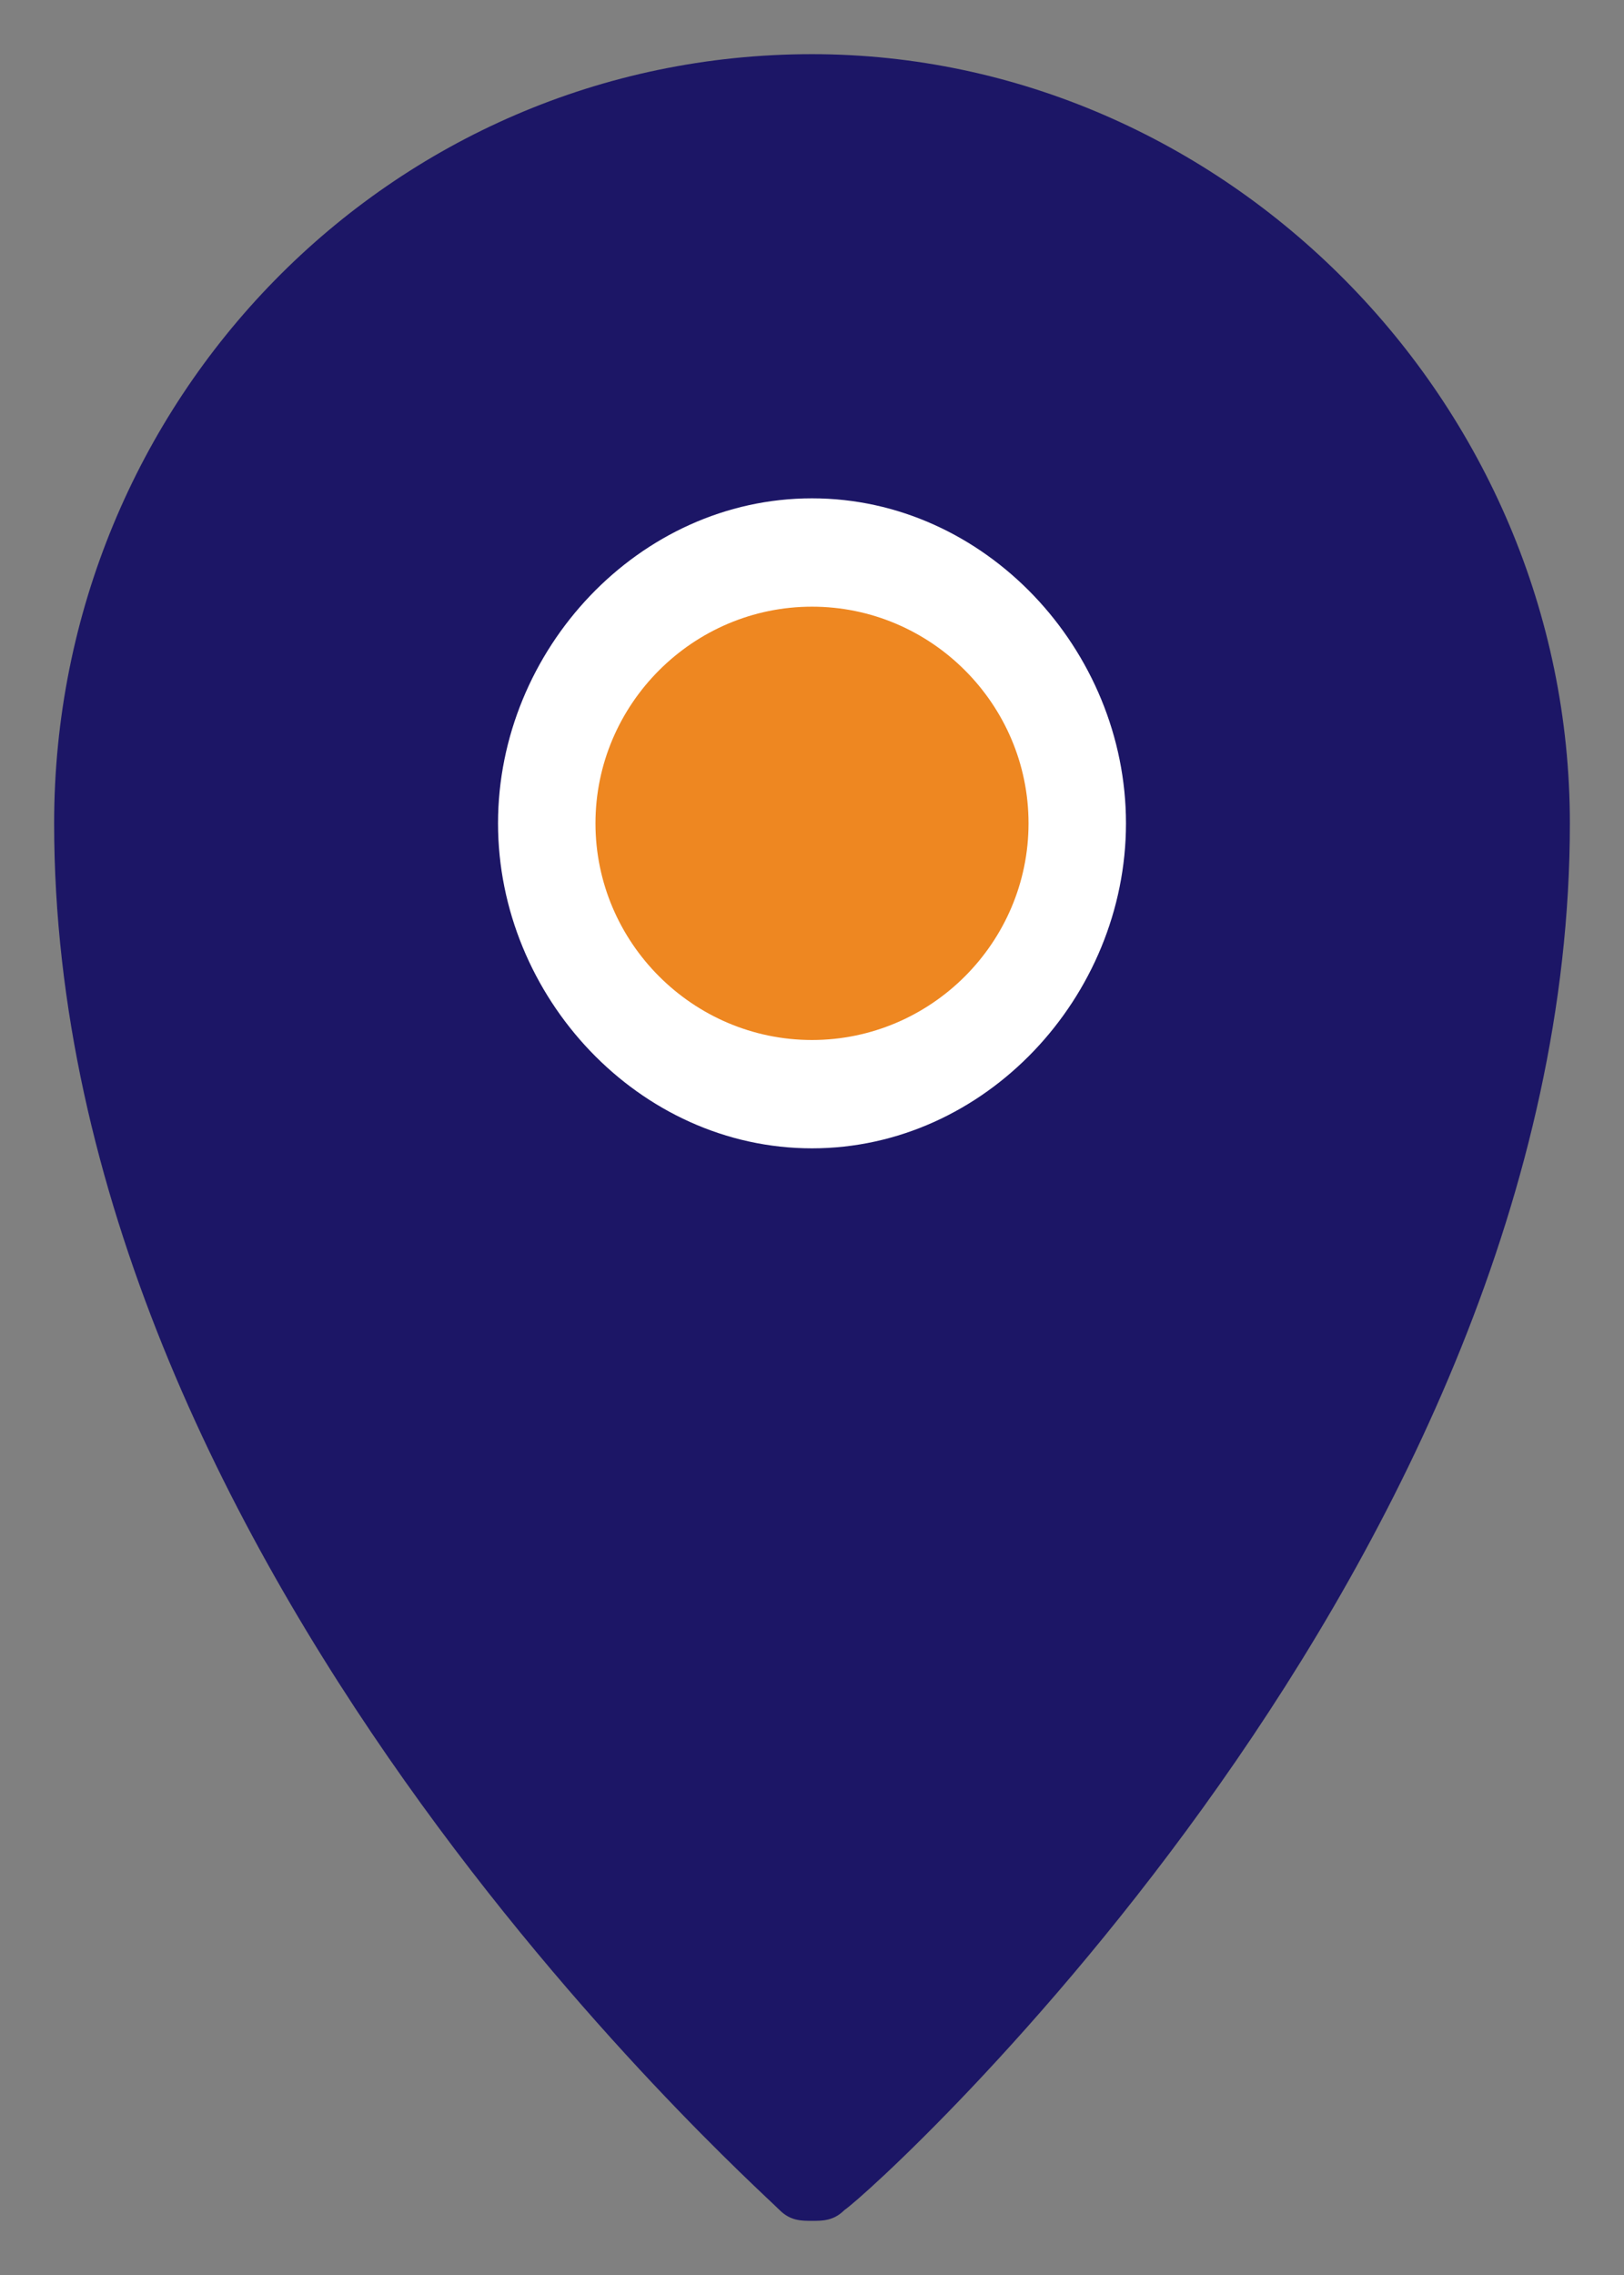
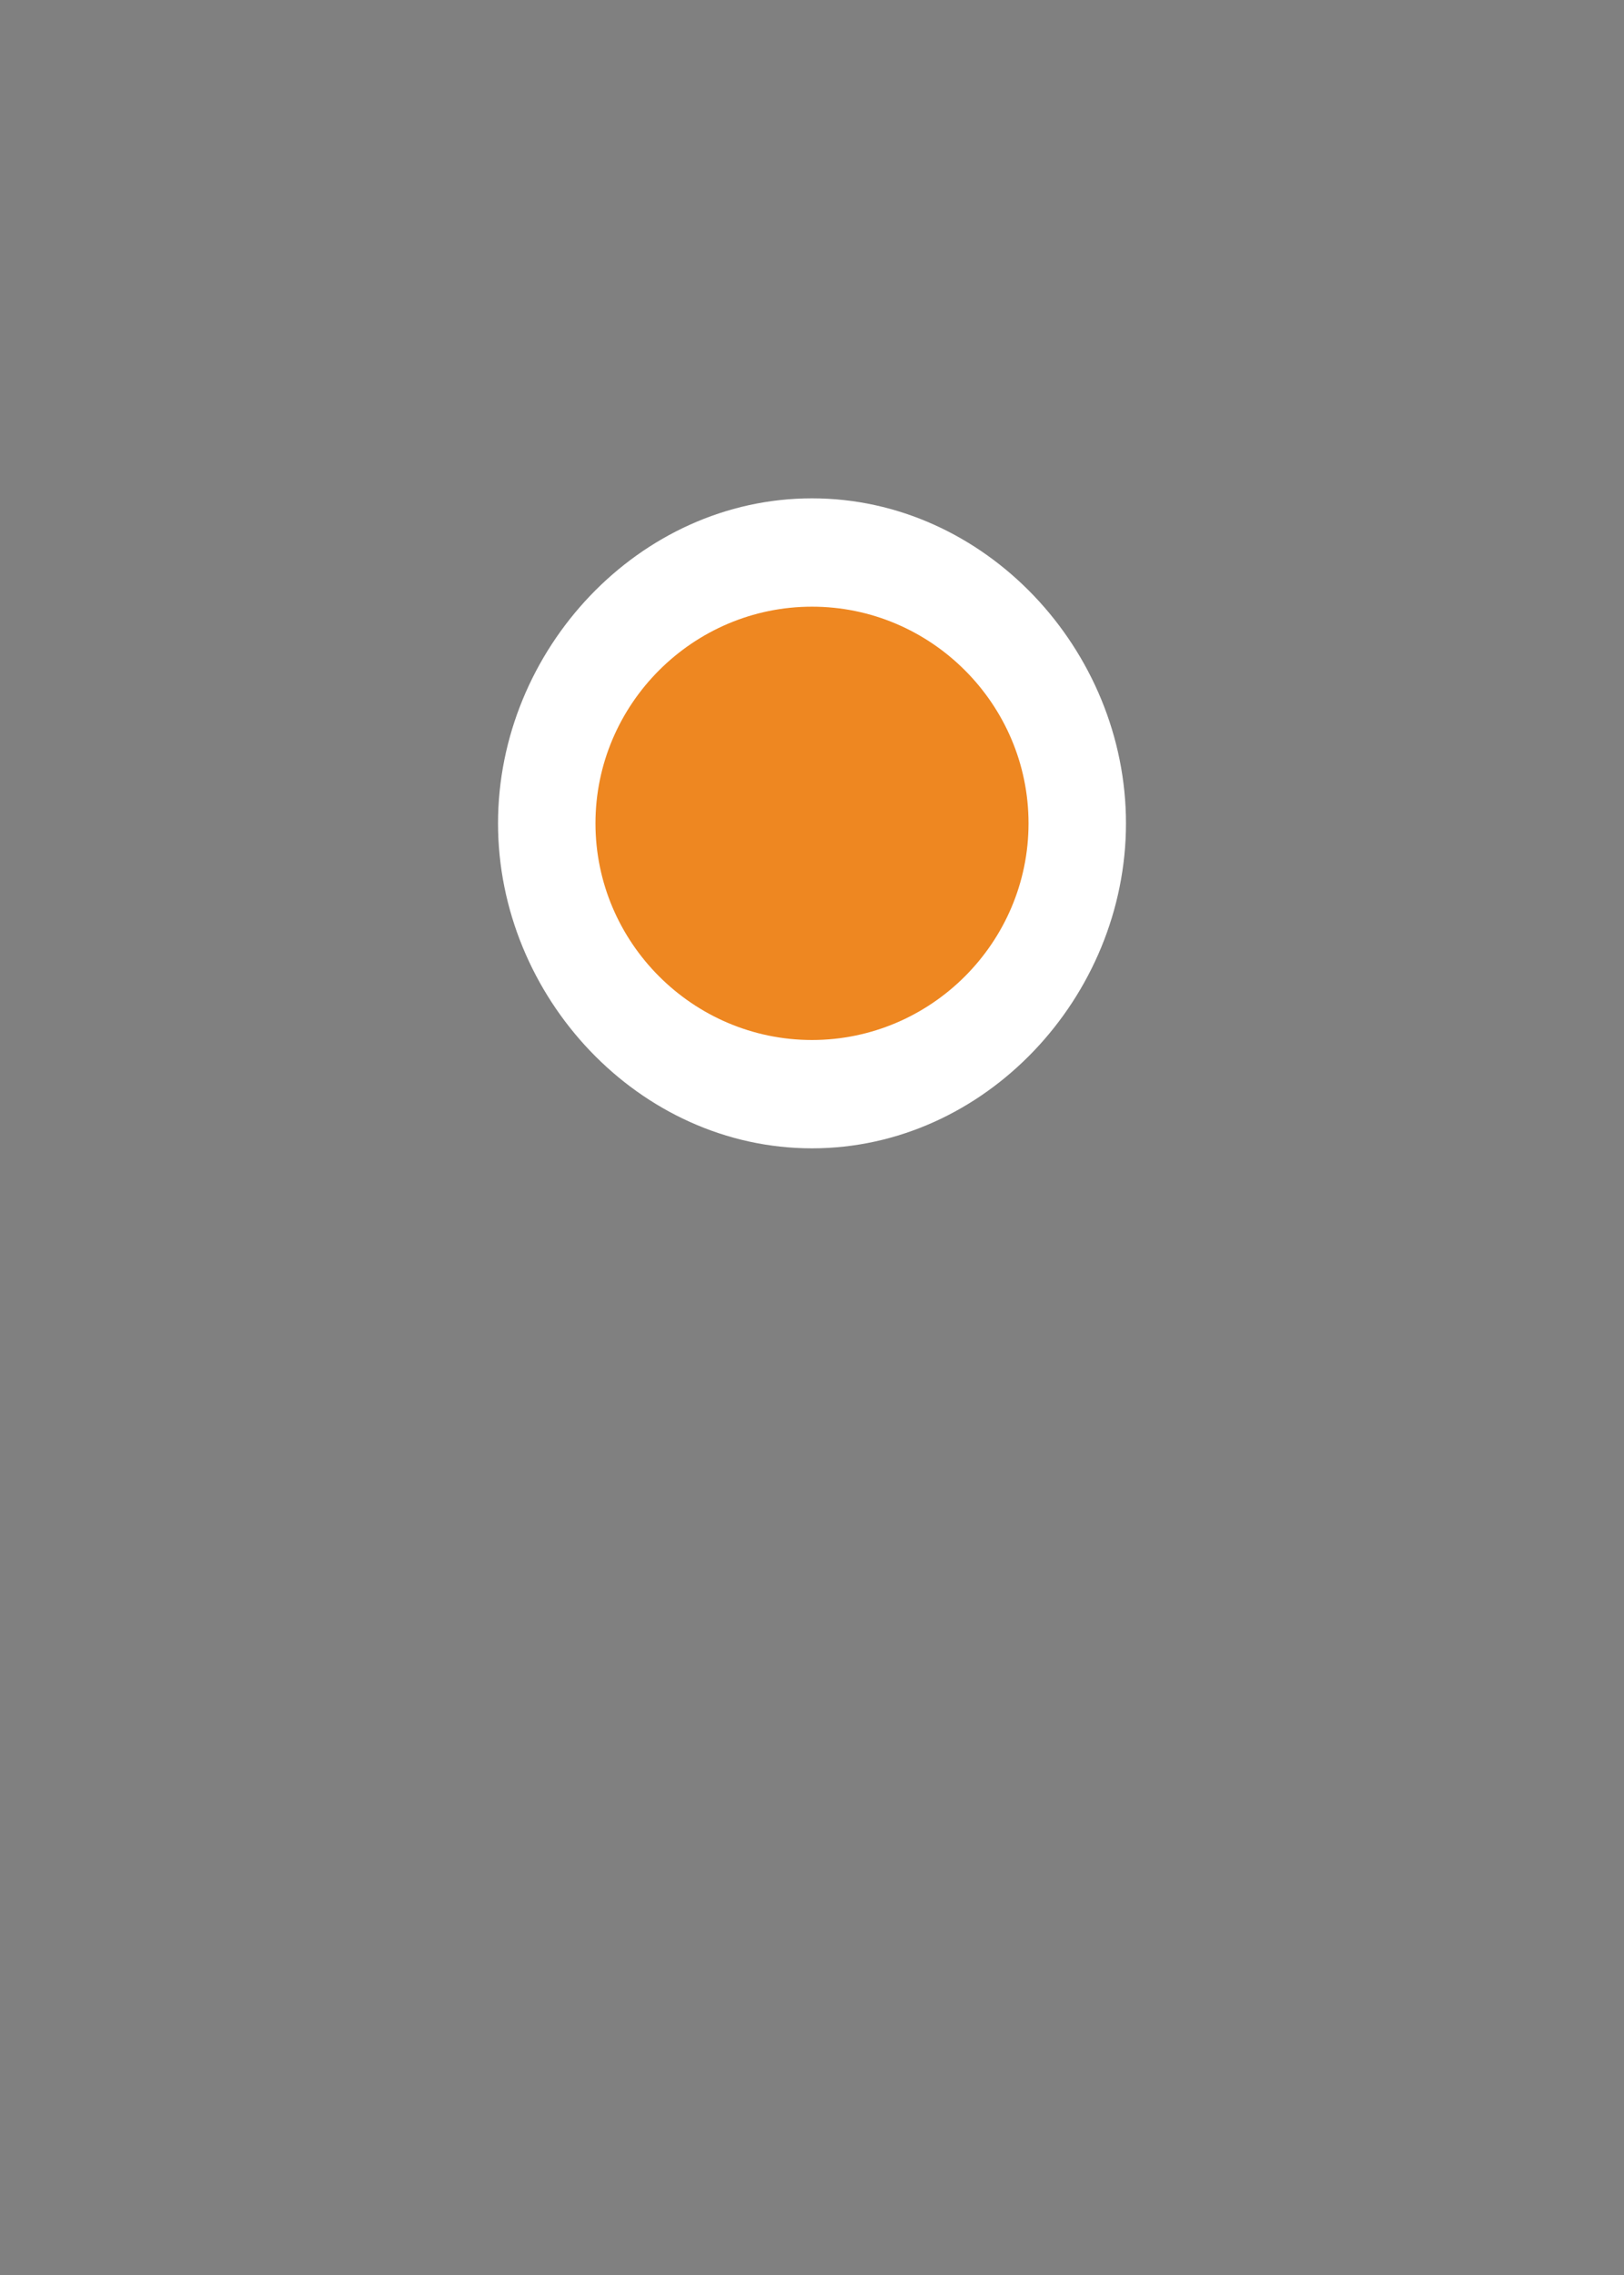
<svg xmlns="http://www.w3.org/2000/svg" id="Layer_1" viewBox="0 0 15 21">
  <rect x="0" y="0" width="15" height="21" fill="#808080" stroke="none" />
  <style>.st0{fill:#1c1666}.st1{fill:#fff}.st2{fill:#ee8721}</style>
-   <path class="st0" d="M7.2 20.4c.1.1.2.1.3.1.1 0 .2 0 .3-.1.3-.2 6.7-6 6.7-12.8 0-3.9-3.2-7.1-7-7.1-3.9 0-7 3.2-7 7.1 0 6.8 6.4 12.5 6.7 12.8z" />
  <path class="st1" d="M10.4 7.6c0-1.6-1.3-3-2.9-3S4.6 6 4.6 7.6s1.3 3 2.9 3 2.9-1.4 2.9-3z" />
  <path class="st2" d="M5.5 7.6c0-1.1.9-2 2-2s2 .9 2 2-.9 2-2 2-2-.9-2-2z" />
</svg>